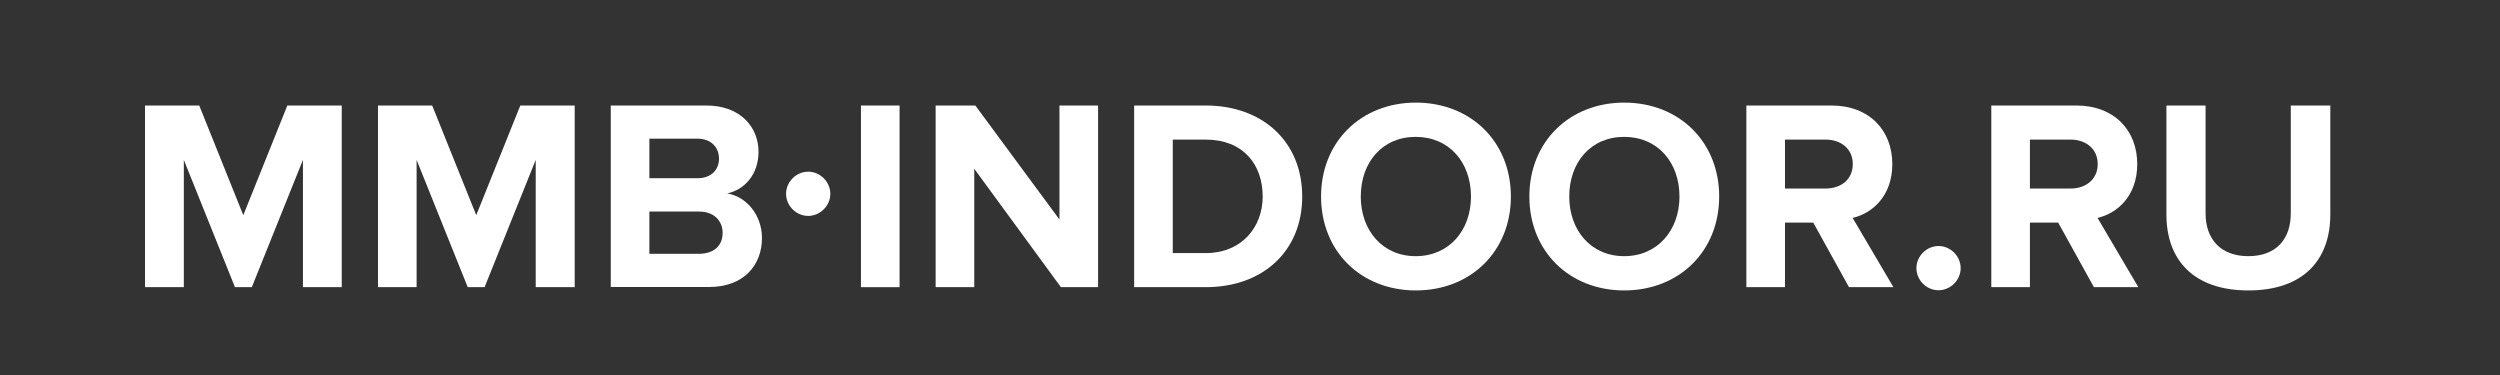
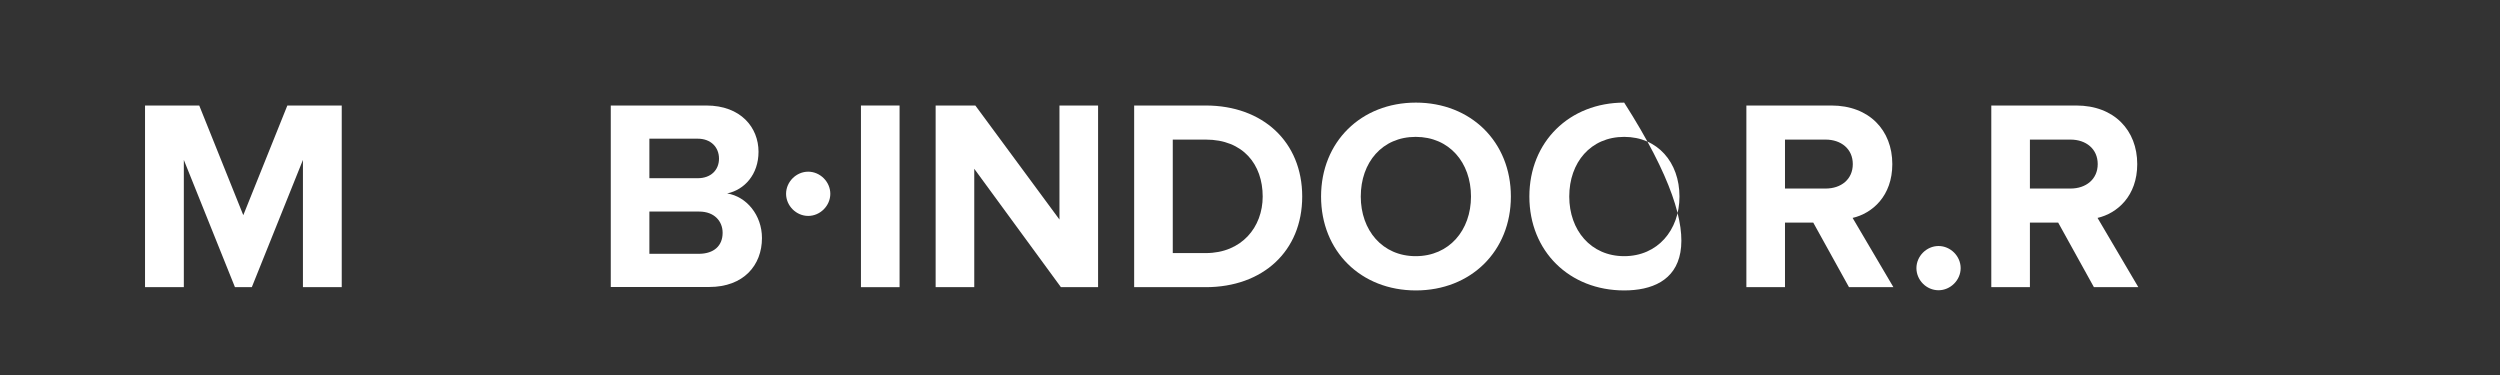
<svg xmlns="http://www.w3.org/2000/svg" width="1379" height="207" viewBox="0 0 1379 207" fill="none">
  <rect x="0" y="0" width="1379" height="207" fill="#333333" stroke="none" />
  <path d="M167.1 158.4V88.2L138.9 158.4H129.6L101.4 88.2V158.4H80V58.2H109.9L134.2 118.7L158.5 58.2H188.5V158.4H167.1Z" fill="white" />
-   <path d="M295.5 158.4V88.2L267.3 158.4H258L229.8 88.2V158.4H208.5V58.2H238.4L262.7 118.7L287 58.2H317V158.4H295.5Z" fill="white" />
  <path d="M336.9 158.4V58.2H389.6C408.7 58.2 418.4 70.4 418.4 83.7C418.4 96.3 410.6 104.7 401.1 106.7C411.8 108.4 420.3 118.7 420.3 131.3C420.3 146.3 410.2 158.3 391.2 158.3H336.9V158.4ZM396.6 87.5C396.6 81.2 392.1 76.5 384.9 76.5H358.2V98.3H384.9C392.1 98.3 396.6 93.8 396.6 87.5ZM398.6 128.4C398.6 122.1 394.1 116.7 385.7 116.7H358.2V140H385.7C393.8 139.9 398.6 135.6 398.6 128.4Z" fill="white" />
  <path d="M433.6 106.9C433.6 100.3 439.2 94.7 445.8 94.7C452.4 94.7 458 100.3 458 106.9C458 113.5 452.4 119.1 445.8 119.1C439.2 119.1 433.6 113.5 433.6 106.9Z" fill="white" />
  <path d="M474.9 158.4V58.2H496.2V158.4H474.9Z" fill="white" />
  <path d="M585.2 158.4L537.4 93.1V158.4H516.1V58.2H538L584.4 121.1V58.2H605.7V158.4H585.2Z" fill="white" />
  <path d="M625.6 158.4V58.2H665.1C696.5 58.2 718.3 78.2 718.3 108.4C718.3 138.6 696.5 158.4 665.1 158.4H625.6ZM696.5 108.4C696.5 90.7 685.7 77 665.1 77H646.9V139.6H665.1C684.9 139.6 696.5 125.3 696.5 108.4Z" fill="white" />
  <path d="M728.7 108.4C728.7 78.2 750.8 56.6 781 56.6C811.3 56.6 833.4 78.2 833.4 108.4C833.4 138.6 811.3 160.2 781 160.2C750.7 160.2 728.7 138.6 728.7 108.4ZM811.4 108.4C811.4 89.6 799.4 75.5 780.9 75.5C762.4 75.5 750.6 89.6 750.6 108.4C750.6 127 762.5 141.3 780.9 141.3C799.4 141.3 811.4 127 811.4 108.4Z" fill="white" />
-   <path d="M843.6 108.4C843.6 78.2 865.7 56.6 895.9 56.6C926.2 56.6 948.3 78.2 948.3 108.4C948.3 138.6 926.2 160.2 895.9 160.2C865.7 160.2 843.6 138.6 843.6 108.4ZM926.4 108.4C926.4 89.6 914.4 75.5 895.9 75.5C877.4 75.5 865.6 89.6 865.6 108.4C865.6 127 877.5 141.3 895.9 141.3C914.3 141.3 926.4 127 926.4 108.4Z" fill="white" />
+   <path d="M843.6 108.4C843.6 78.2 865.7 56.6 895.9 56.6C948.3 138.6 926.2 160.2 895.9 160.2C865.7 160.2 843.6 138.6 843.6 108.4ZM926.4 108.4C926.4 89.6 914.4 75.5 895.9 75.5C877.4 75.5 865.6 89.6 865.6 108.4C865.6 127 877.5 141.3 895.9 141.3C914.3 141.3 926.4 127 926.4 108.4Z" fill="white" />
  <path d="M1019.9 158.4L1000.2 122.8H984.6V158.4H963.3V58.2H1010.2C1031.1 58.2 1043.8 71.9 1043.8 90.5C1043.8 108.2 1032.7 117.7 1021.9 120.2L1044.4 158.4H1019.9ZM1022 90.5C1022 82.1 1015.5 77 1007 77H984.6V104H1007C1015.6 104 1022 98.9 1022 90.5Z" fill="white" />
  <path d="M1057.1 147.9C1057.1 141.3 1062.7 135.7 1069.3 135.7C1075.9 135.7 1081.5 141.3 1081.5 147.9C1081.5 154.5 1075.9 160.1 1069.3 160.1C1062.6 160.1 1057.1 154.5 1057.1 147.9Z" fill="white" />
  <path d="M1155 158.4L1135.3 122.8H1119.7V158.4H1098.4V58.2H1145.3C1166.2 58.2 1178.9 71.9 1178.9 90.5C1178.9 108.2 1167.8 117.7 1157 120.2L1179.5 158.4H1155ZM1157.1 90.5C1157.1 82.1 1150.6 77 1142.1 77H1119.7V104H1142.1C1150.6 104 1157.1 98.9 1157.1 90.5Z" fill="white" />
-   <path d="M1195 118.4V58.2H1216.6V117.7C1216.6 131.7 1224.7 141.3 1240.2 141.3C1255.7 141.3 1263.6 131.7 1263.6 117.7V58.2H1285.4V118.3C1285.4 143.2 1270.7 160.2 1240.2 160.2C1209.7 160.2 1195 143.1 1195 118.4Z" fill="white" />
</svg>